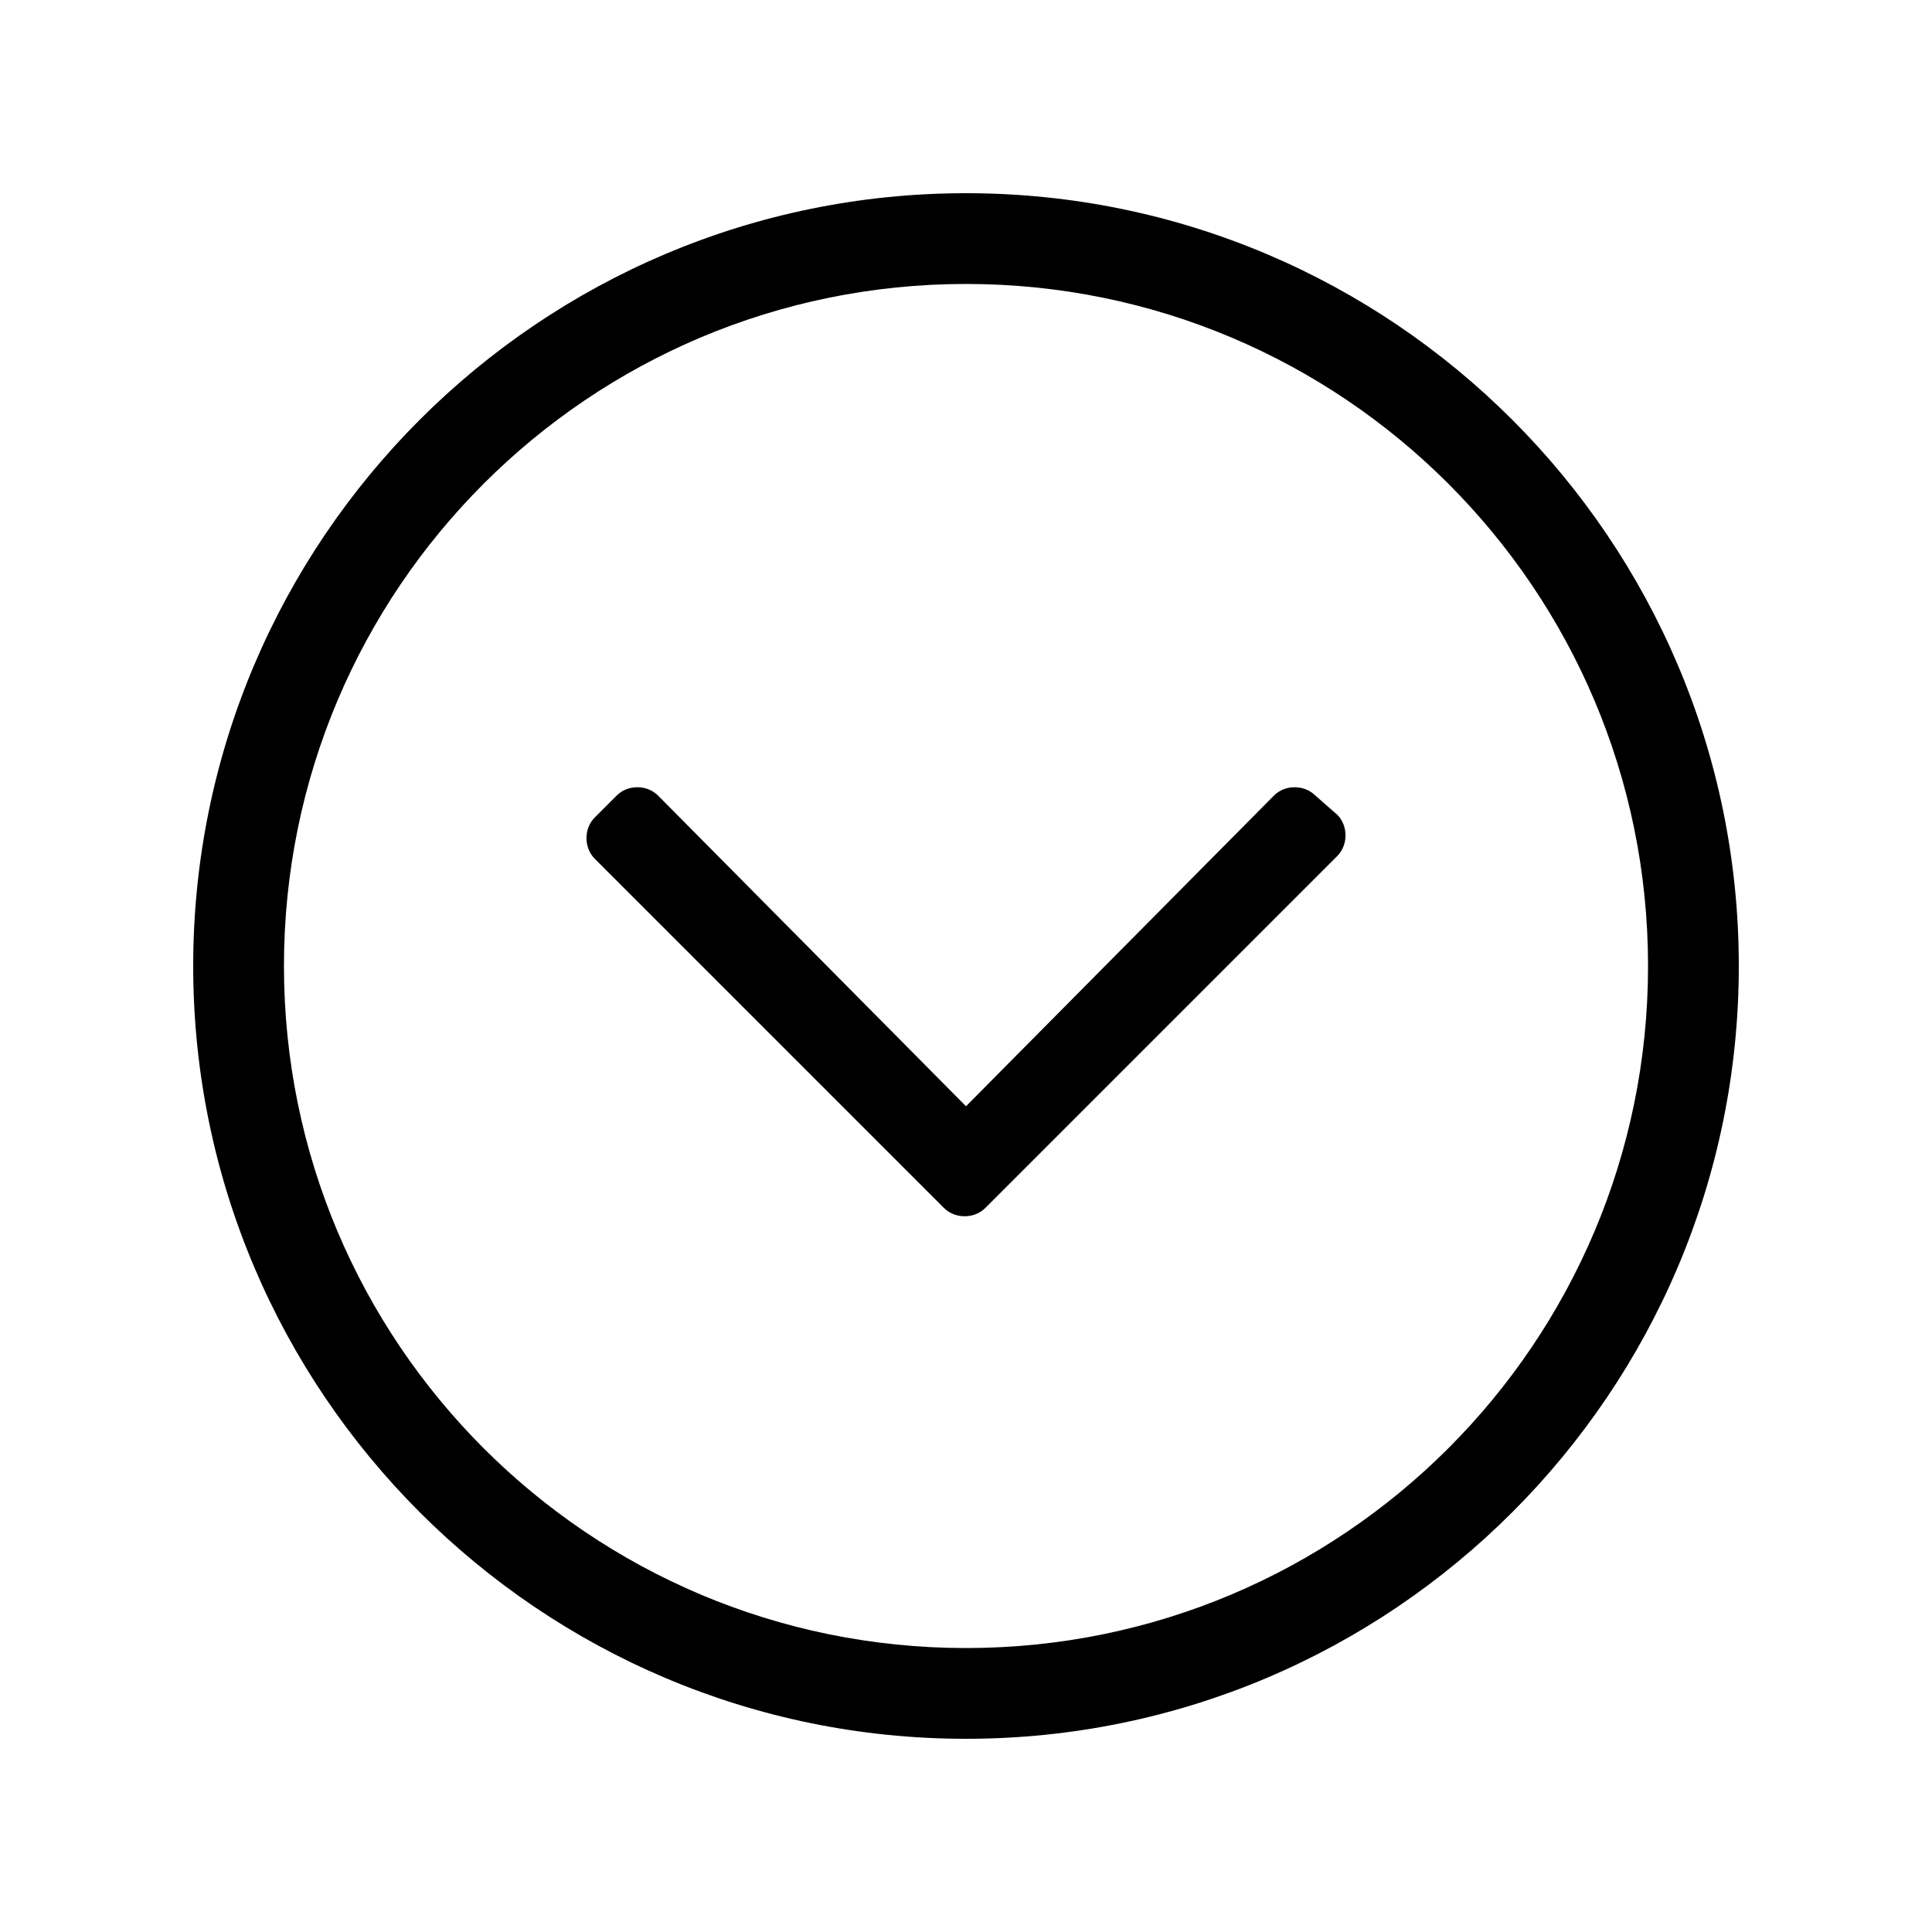
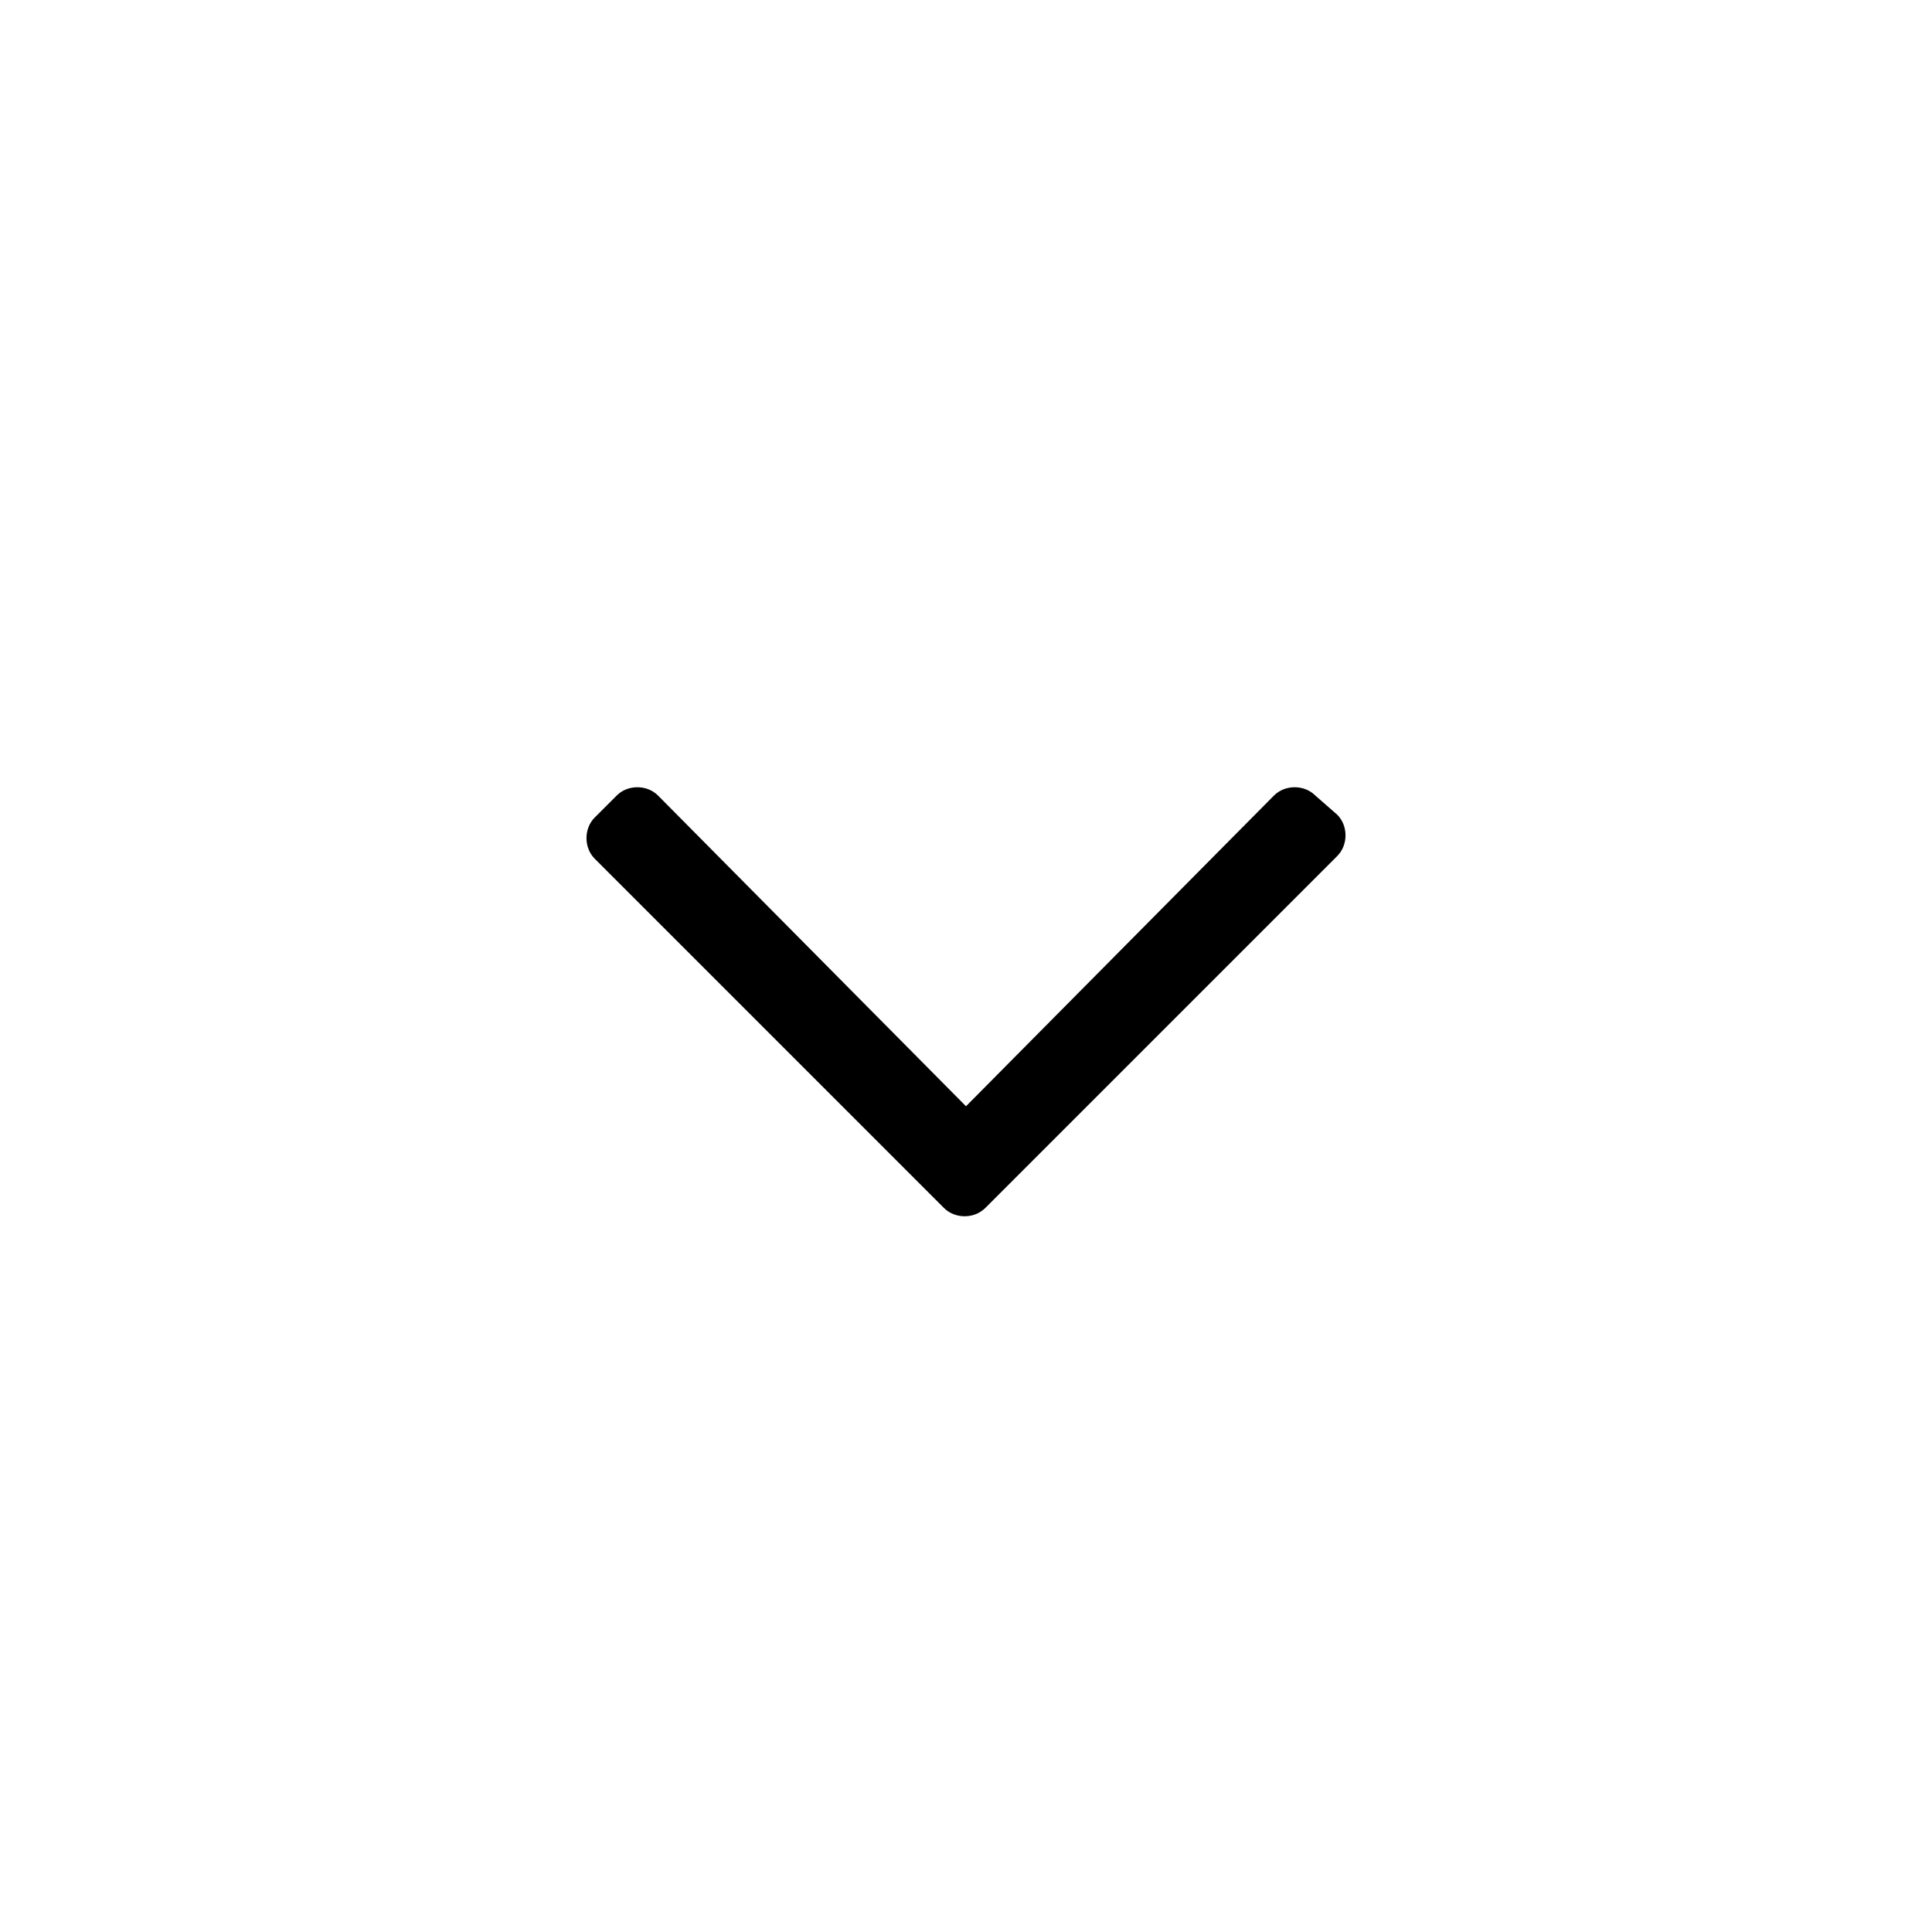
<svg xmlns="http://www.w3.org/2000/svg" data-bbox="20 20 160 160" viewBox="0 0 200 200" height="200" width="200" data-type="shape">
  <g>
    <path d="M136.156 82.349c-1.139-1.139-3.132-1.139-4.27 0L100 114.519l-31.886-32.17c-1.139-1.139-3.132-1.139-4.27 0l-2.277 2.277c-1.139 1.139-1.139 3.132 0 4.27l36.156 36.157c1.139 1.139 3.132 1.139 4.27 0l2.277-2.277 34.163-34.163c1.139-1.139 1.139-3.132 0-4.27l-2.277-1.994z" />
-     <path d="M100 20c-44.128 0-80 35.872-80 80s35.872 80 80 80 80-35.872 80-80-35.873-80-80-80zm0 150.605c-39.003 0-70.605-31.601-70.605-70.605S60.997 29.395 100 29.395 170.605 60.997 170.605 100 139.003 170.605 100 170.605z" />
  </g>
</svg>